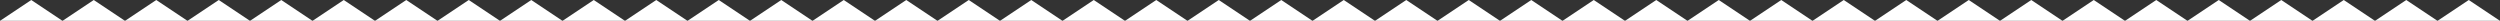
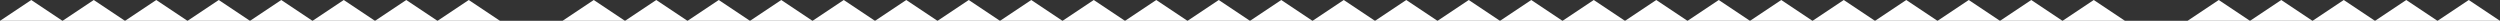
<svg xmlns="http://www.w3.org/2000/svg" width="1920" height="16" viewBox="0 0 1920 16">
  <rect x="0" y="0" width="1920" height="16" fill="#333333" stroke="none" />
  <defs>
    <style>.a{fill:none;}.b{clip-path:url(#a);}.c{fill:#fff;}</style>
    <clipPath id="a">
      <rect class="a" width="1920" height="16" />
    </clipPath>
  </defs>
  <g class="b">
    <g transform="translate(0 -2936)">
      <path class="c" d="M24,0,48,16H0Z" transform="translate(0 2936)" />
    </g>
    <g transform="translate(48 -2936)">
      <path class="c" d="M24,0,48,16H0Z" transform="translate(0 2936)" />
    </g>
    <g transform="translate(96 -2936)">
      <path class="c" d="M24,0,48,16H0Z" transform="translate(0 2936)" />
    </g>
    <g transform="translate(144 -2936)">
      <path class="c" d="M24,0,48,16H0Z" transform="translate(0 2936)" />
    </g>
    <g transform="translate(192 -2936)">
      <path class="c" d="M24,0,48,16H0Z" transform="translate(0 2936)" />
    </g>
    <g transform="translate(240 -2936)">
      <path class="c" d="M24,0,48,16H0Z" transform="translate(0 2936)" />
    </g>
    <g transform="translate(288 -2936)">
      <path class="c" d="M24,0,48,16H0Z" transform="translate(0 2936)" />
    </g>
    <g transform="translate(336 -2936)">
      <path class="c" d="M24,0,48,16H0Z" transform="translate(0 2936)" />
    </g>
    <g transform="translate(384 -2936)">
-       <path class="c" d="M24,0,48,16H0Z" transform="translate(0 2936)" />
-     </g>
+       </g>
    <g transform="translate(432 -2936)">
      <path class="c" d="M24,0,48,16H0Z" transform="translate(0 2936)" />
    </g>
    <g transform="translate(480 -2936)">
      <path class="c" d="M24,0,48,16H0Z" transform="translate(0 2936)" />
    </g>
    <g transform="translate(528 -2936)">
      <path class="c" d="M24,0,48,16H0Z" transform="translate(0 2936)" />
    </g>
    <g transform="translate(576 -2936)">
      <path class="c" d="M24,0,48,16H0Z" transform="translate(0 2936)" />
    </g>
    <g transform="translate(624 -2936)">
      <path class="c" d="M24,0,48,16H0Z" transform="translate(0 2936)" />
    </g>
    <g transform="translate(672 -2936)">
      <path class="c" d="M24,0,48,16H0Z" transform="translate(0 2936)" />
    </g>
    <g transform="translate(720 -2936)">
      <path class="c" d="M24,0,48,16H0Z" transform="translate(0 2936)" />
    </g>
    <g transform="translate(768 -2936)">
      <path class="c" d="M24,0,48,16H0Z" transform="translate(0 2936)" />
    </g>
    <g transform="translate(816 -2936)">
      <path class="c" d="M24,0,48,16H0Z" transform="translate(0 2936)" />
    </g>
    <g transform="translate(864 -2936)">
      <path class="c" d="M24,0,48,16H0Z" transform="translate(0 2936)" />
    </g>
    <g transform="translate(912 -2936)">
      <path class="c" d="M24,0,48,16H0Z" transform="translate(0 2936)" />
    </g>
    <g transform="translate(960 -2936)">
      <path class="c" d="M24,0,48,16H0Z" transform="translate(0 2936)" />
    </g>
    <g transform="translate(1008 -2936)">
      <path class="c" d="M24,0,48,16H0Z" transform="translate(0 2936)" />
    </g>
    <g transform="translate(1056 -2936)">
      <path class="c" d="M24,0,48,16H0Z" transform="translate(0 2936)" />
    </g>
    <g transform="translate(1104 -2936)">
      <path class="c" d="M24,0,48,16H0Z" transform="translate(0 2936)" />
    </g>
    <g transform="translate(1152 -2936)">
      <path class="c" d="M24,0,48,16H0Z" transform="translate(0 2936)" />
    </g>
    <g transform="translate(1200 -2936)">
      <path class="c" d="M24,0,48,16H0Z" transform="translate(0 2936)" />
    </g>
    <g transform="translate(1248 -2936)">
      <path class="c" d="M24,0,48,16H0Z" transform="translate(0 2936)" />
    </g>
    <g transform="translate(1296 -2936)">
      <path class="c" d="M24,0,48,16H0Z" transform="translate(0 2936)" />
    </g>
    <g transform="translate(1344 -2936)">
      <path class="c" d="M24,0,48,16H0Z" transform="translate(0 2936)" />
    </g>
    <g transform="translate(1392 -2936)">
      <path class="c" d="M24,0,48,16H0Z" transform="translate(0 2936)" />
    </g>
    <g transform="translate(1440 -2936)">
      <path class="c" d="M24,0,48,16H0Z" transform="translate(0 2936)" />
    </g>
    <g transform="translate(1488 -2936)">
      <path class="c" d="M24,0,48,16H0Z" transform="translate(0 2936)" />
    </g>
    <g transform="translate(1536 -2936)">
      <path class="c" d="M24,0,48,16H0Z" transform="translate(0 2936)" />
    </g>
    <g transform="translate(1584 -2936)">
      <path class="c" d="M24,0,48,16H0Z" transform="translate(0 2936)" />
    </g>
    <g transform="translate(1632 -2936)">
-       <path class="c" d="M24,0,48,16H0Z" transform="translate(0 2936)" />
-     </g>
+       </g>
    <g transform="translate(1680 -2936)">
      <path class="c" d="M24,0,48,16H0Z" transform="translate(0 2936)" />
    </g>
    <g transform="translate(1728 -2936)">
      <path class="c" d="M24,0,48,16H0Z" transform="translate(0 2936)" />
    </g>
    <g transform="translate(1776 -2936)">
      <path class="c" d="M24,0,48,16H0Z" transform="translate(0 2936)" />
    </g>
    <g transform="translate(1824 -2936)">
      <path class="c" d="M24,0,48,16H0Z" transform="translate(0 2936)" />
    </g>
    <g transform="translate(1872 -2936)">
      <path class="c" d="M24,0,48,16H0Z" transform="translate(0 2936)" />
    </g>
  </g>
</svg>